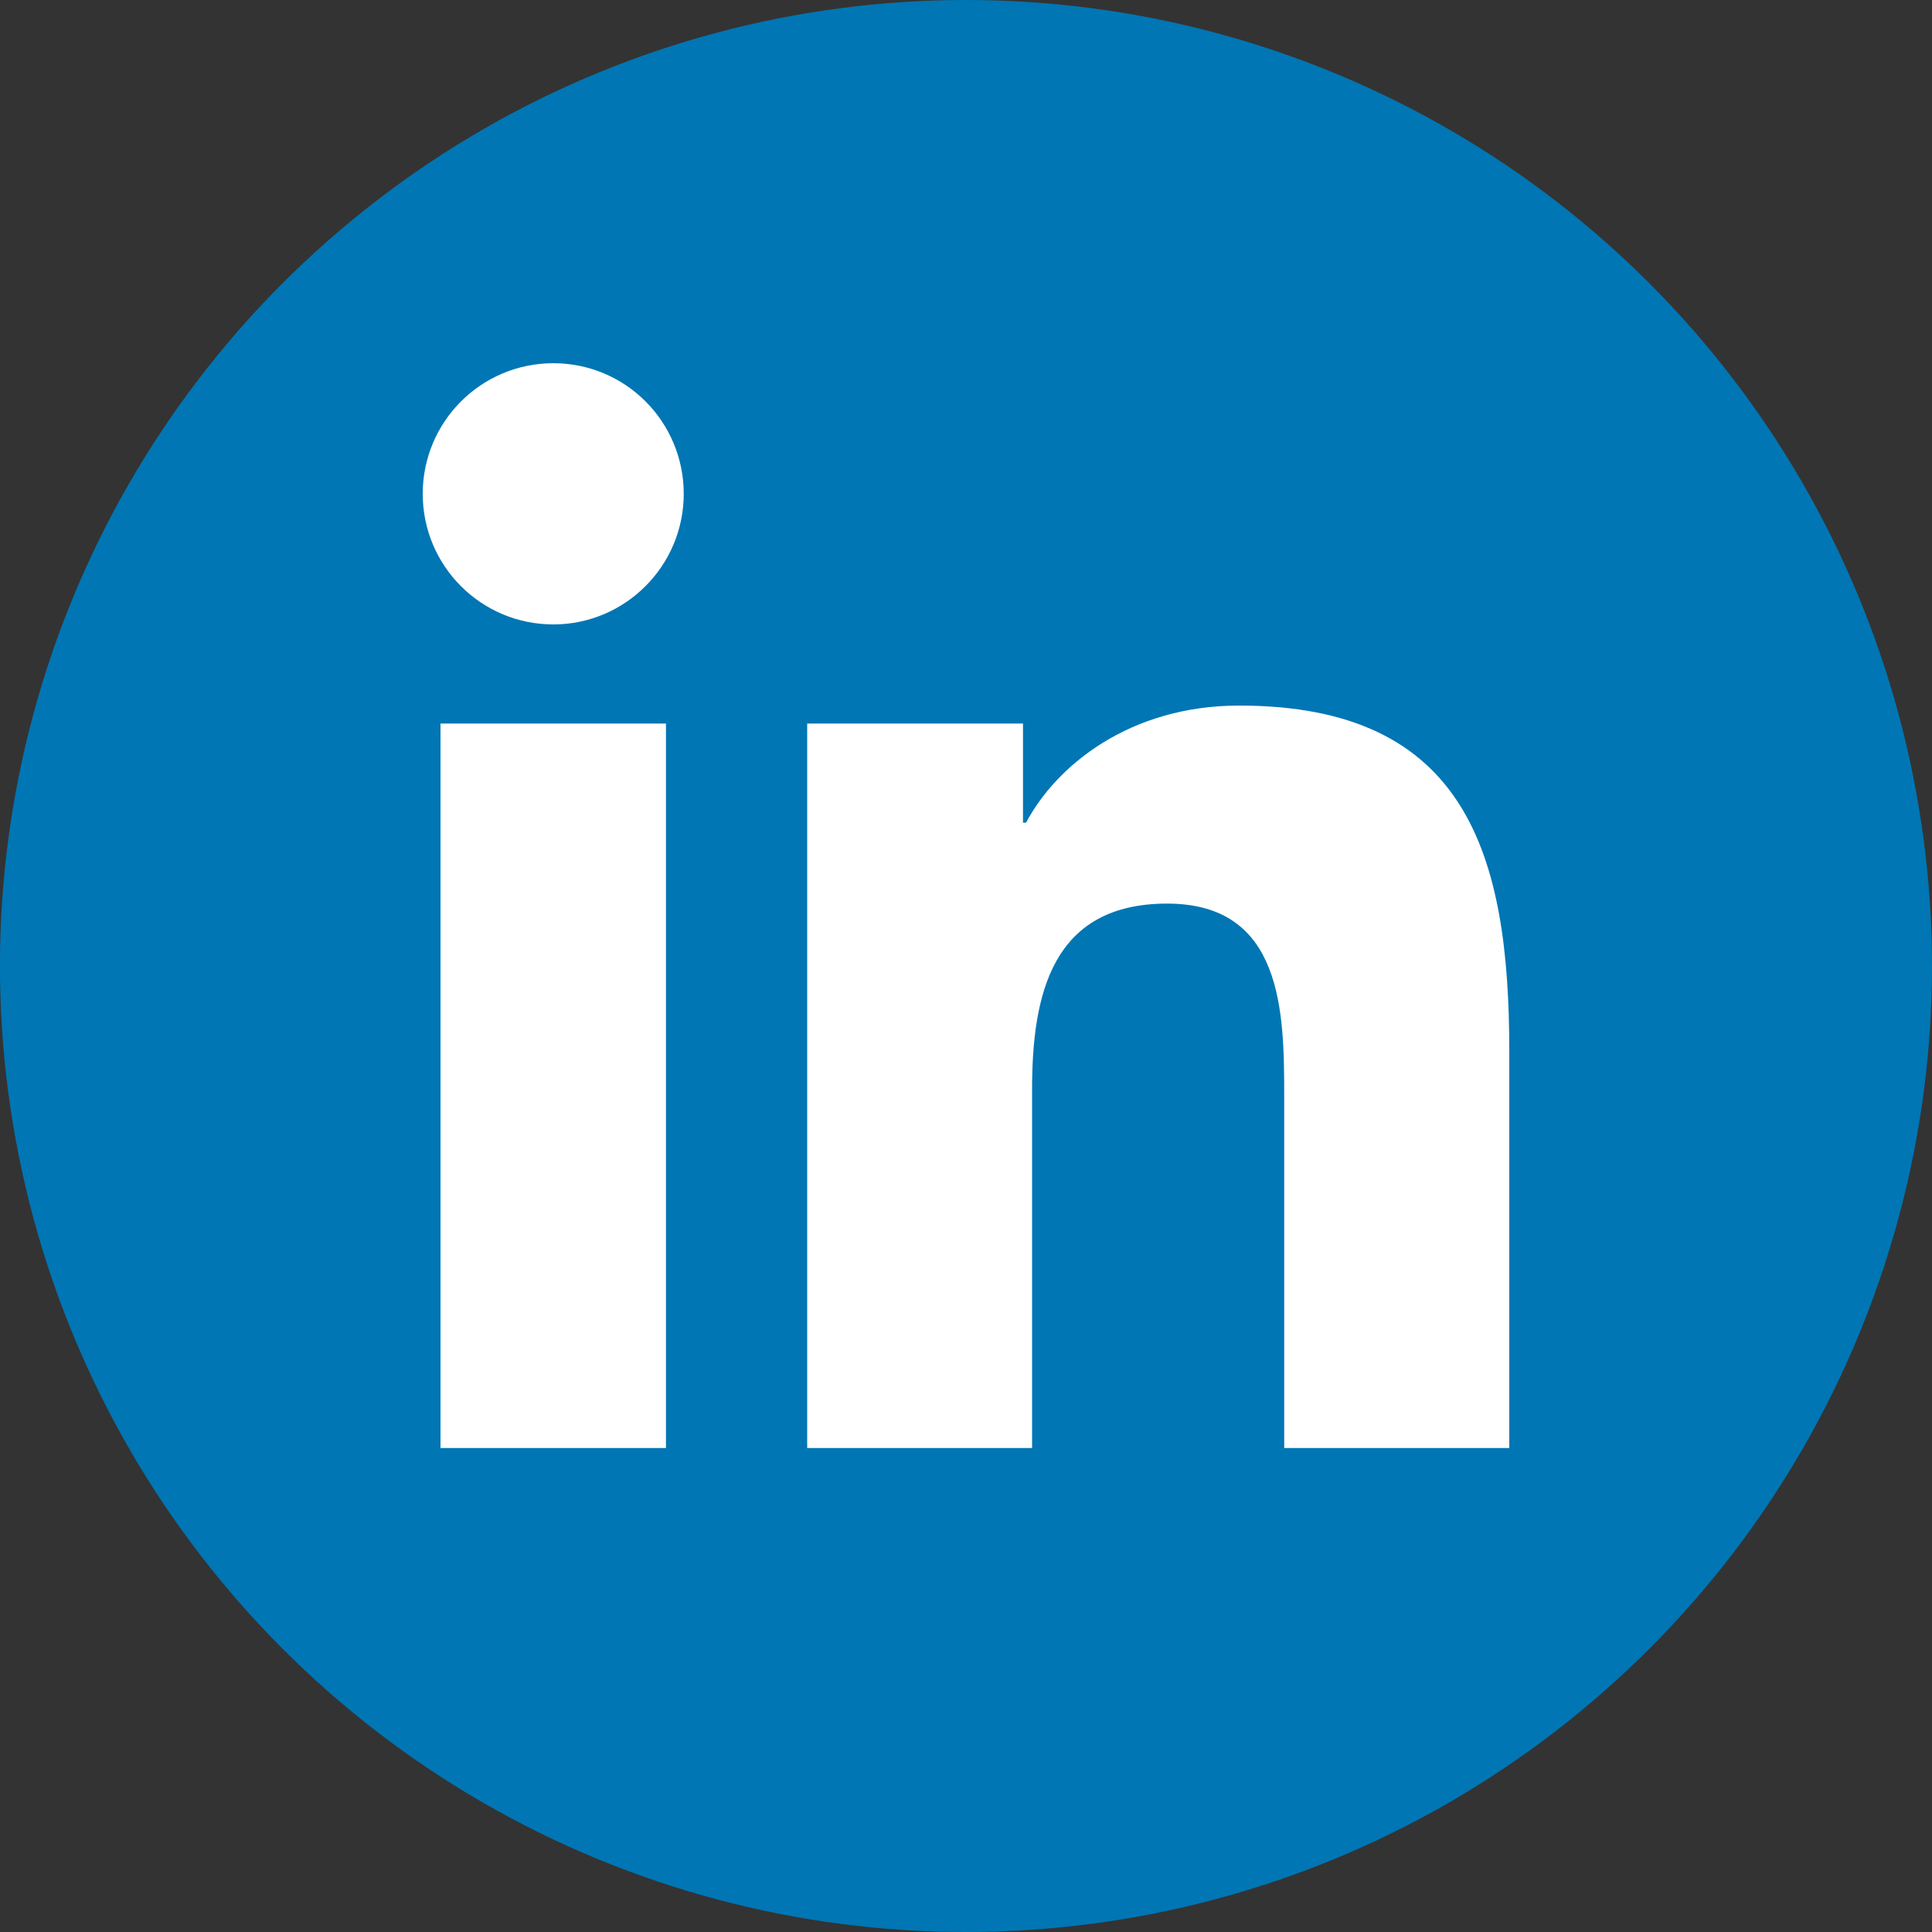
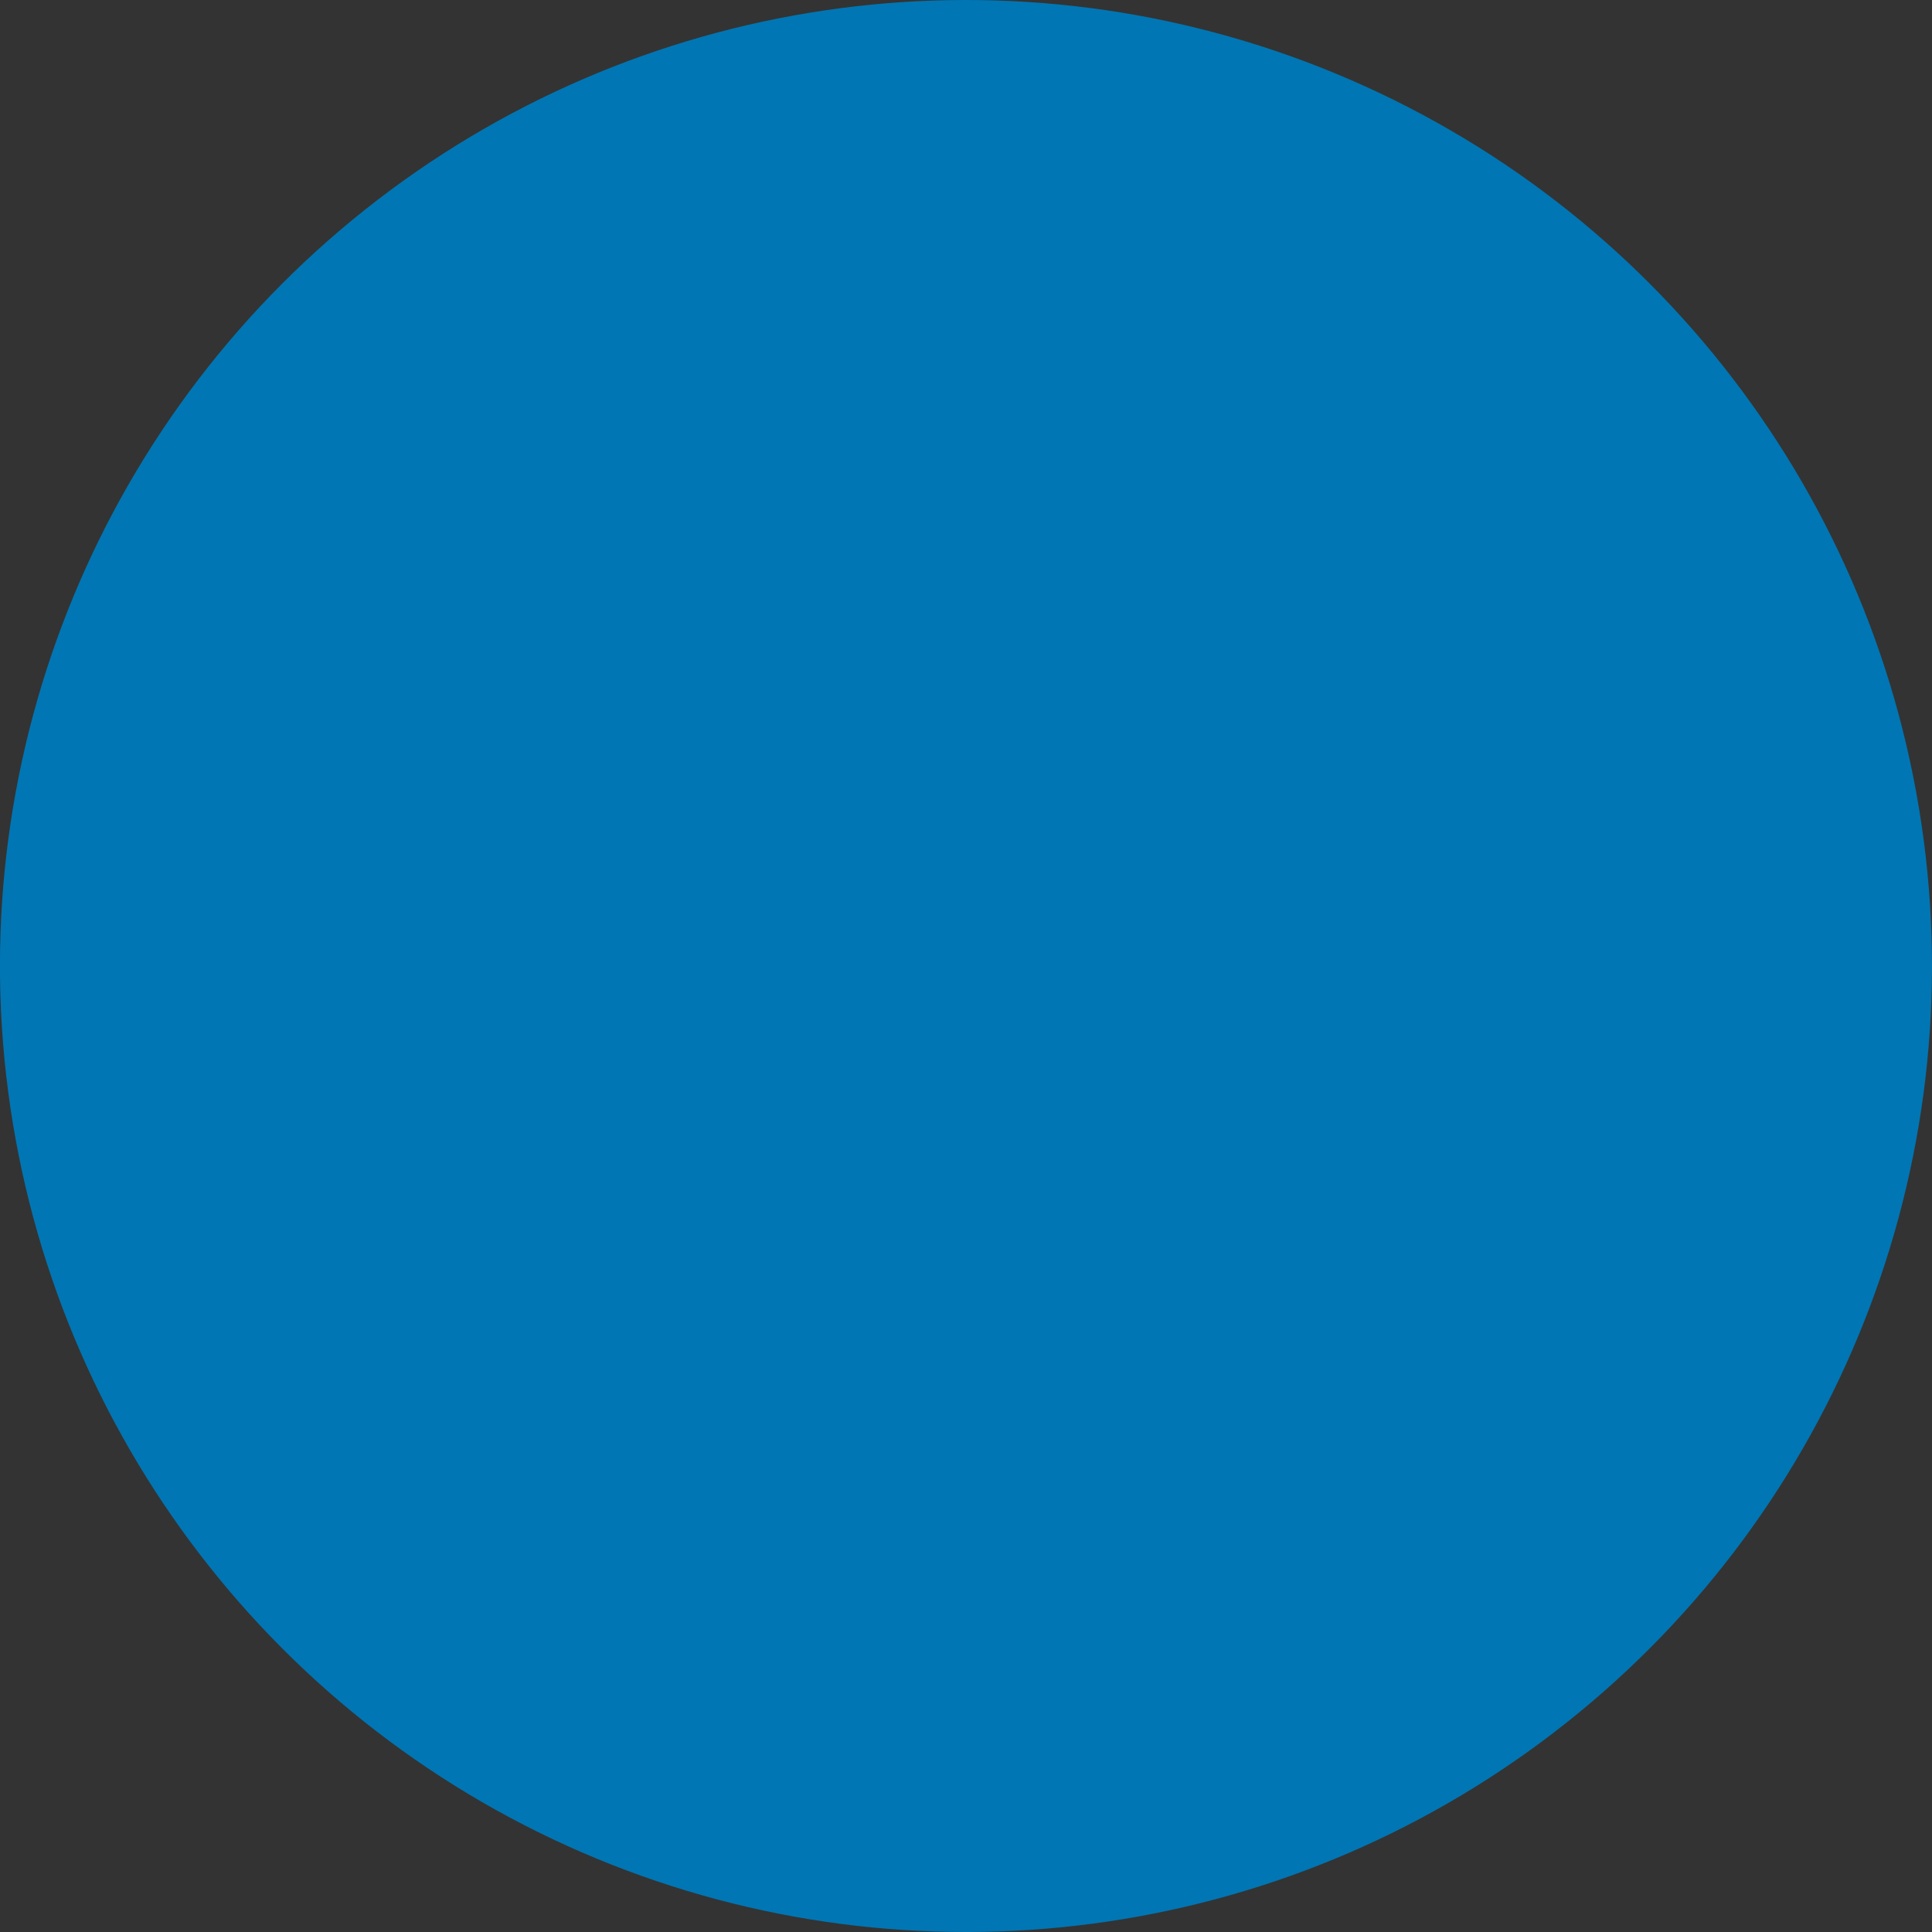
<svg xmlns="http://www.w3.org/2000/svg" id="Layer_2" viewBox="0 0 100 100">
  <rect x="0" y="0" width="100" height="100" fill="#333333" stroke="none" />
  <defs>
    <style>
      .cls-1 {
        fill: #fff;
      }

      .cls-2 {
        fill: #0076b4;
      }
    </style>
  </defs>
  <g id="Layer_1-2" data-name="Layer_1">
    <g>
      <circle class="cls-2" cx="50" cy="50" r="50" transform="translate(-15.33 77.06) rotate(-67.5)" />
-       <path class="cls-1" d="M34.47,74.95h-11.67v-37.5h11.67v37.5ZM28.64,32.32c-3.74,0-6.76-3.03-6.76-6.76s3.02-6.76,6.76-6.76,6.75,3.03,6.75,6.76c0,3.73-3.03,6.76-6.75,6.76ZM78.13,74.95h-11.66v-18.24c0-4.35-.08-9.94-6.06-9.94s-6.99,4.74-6.99,9.63v18.55h-11.64v-37.5h11.17v5.13h.16c1.56-2.95,5.36-6.06,11.03-6.06,11.8,0,13.98,7.76,13.98,17.87v20.57h0Z" />
    </g>
  </g>
</svg>